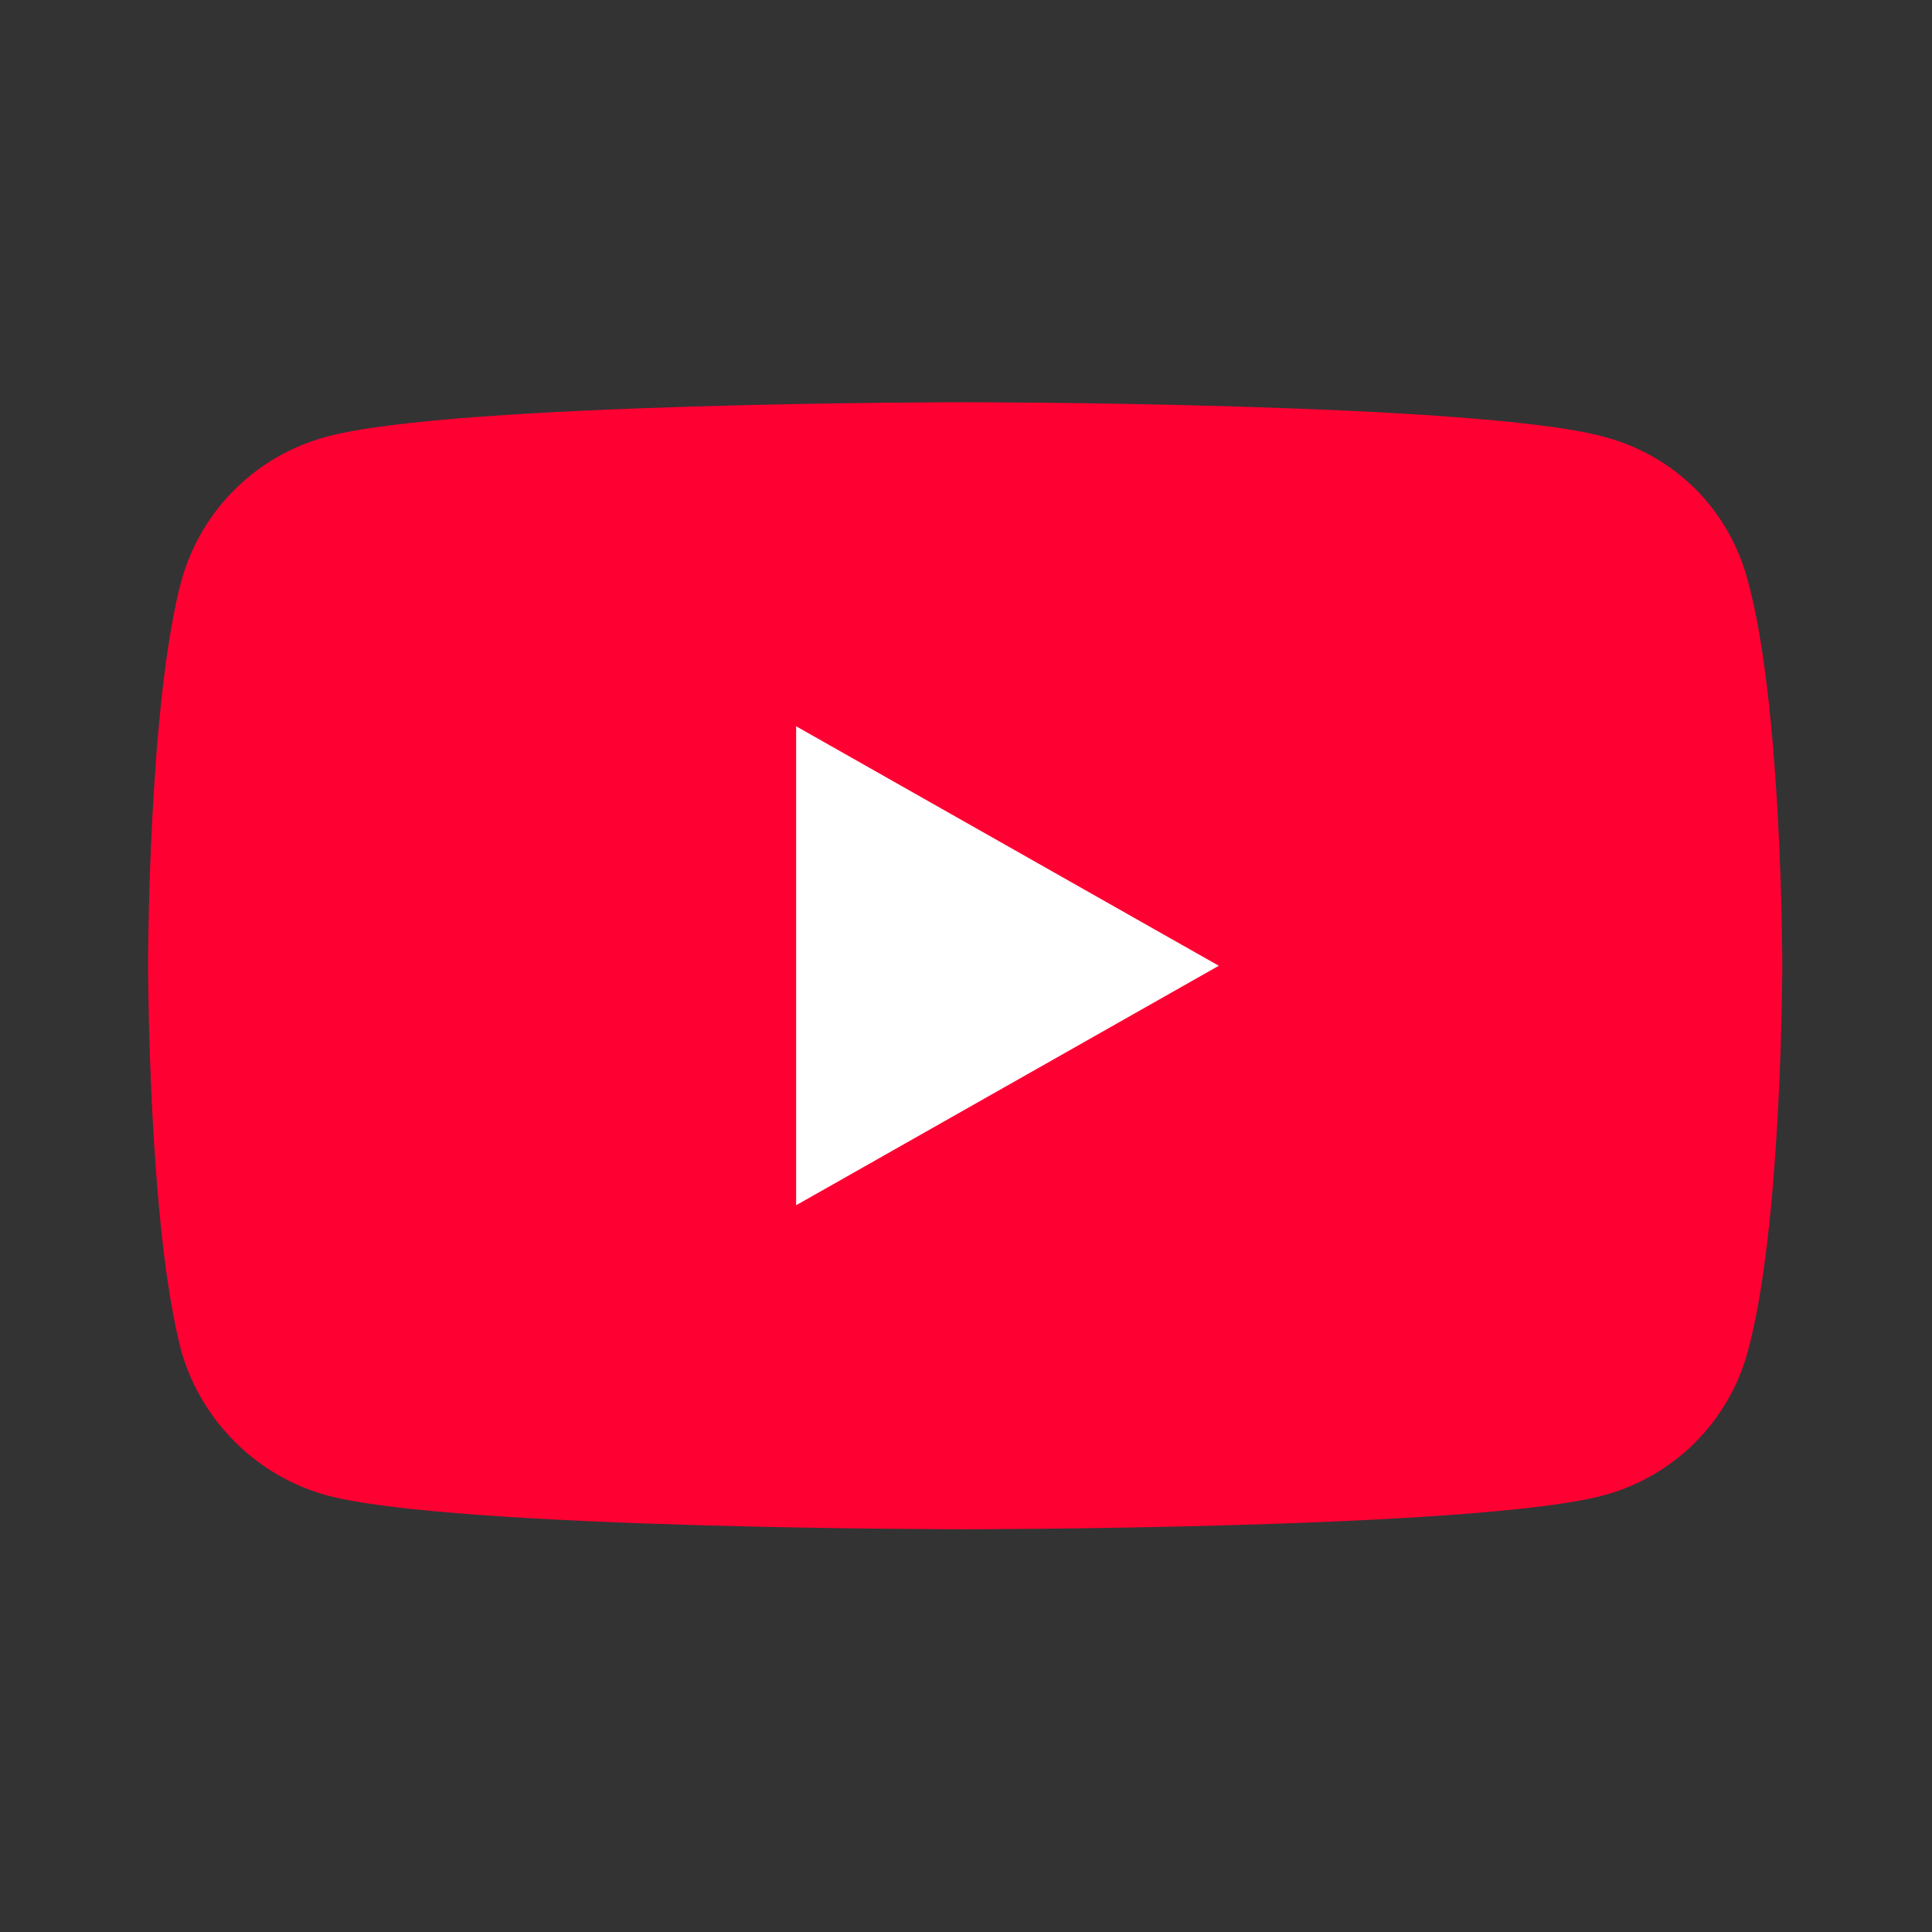
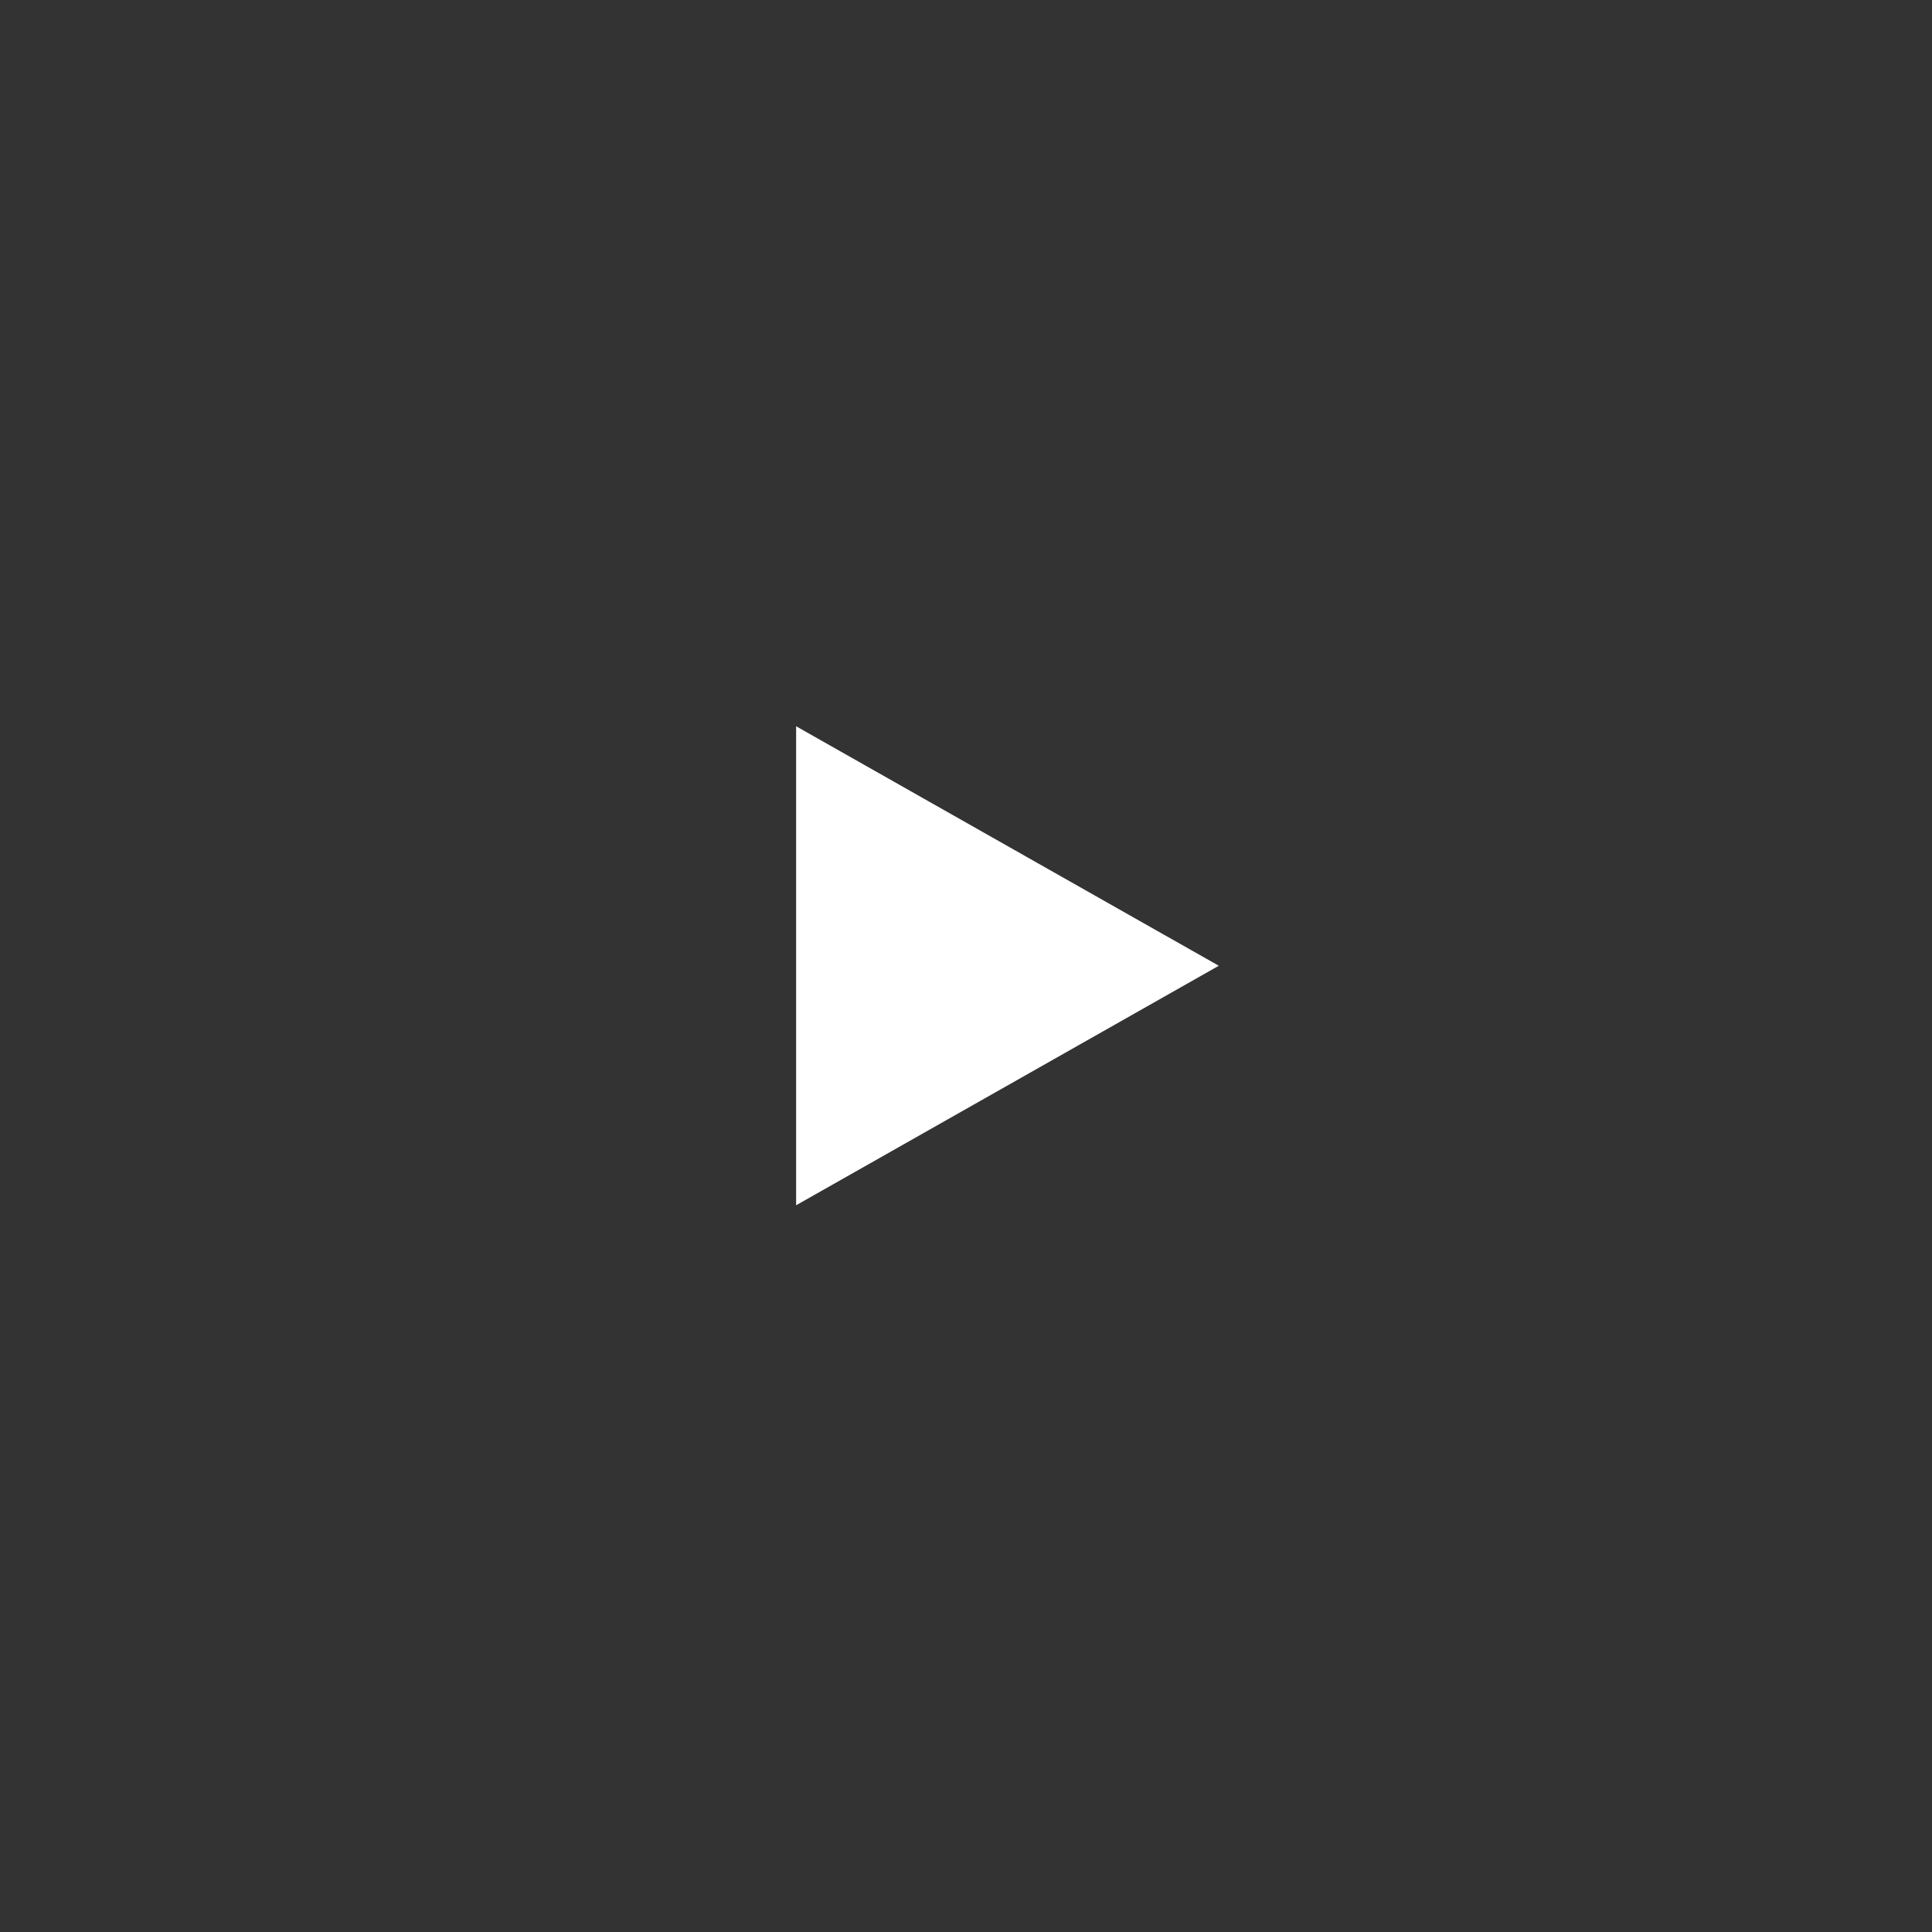
<svg xmlns="http://www.w3.org/2000/svg" width="56" height="56" viewBox="0 0 56 56" fill="none">
  <rect x="0" y="0" width="56" height="56" fill="#333333" stroke="none" />
-   <path d="M27.951 44.326C27.951 44.326 42.79 44.326 46.471 43.346C48.543 42.791 50.102 41.19 50.649 39.214C51.66 35.588 51.66 27.96 51.66 27.96C51.66 27.96 51.66 20.381 50.649 16.788C50.102 14.762 48.543 13.194 46.471 12.655C42.79 11.659 27.951 11.659 27.951 11.659C27.951 11.659 13.146 11.659 9.482 12.655C7.442 13.194 5.851 14.762 5.27 16.788C4.292 20.381 4.292 27.96 4.292 27.96C4.292 27.96 4.292 35.588 5.27 39.214C5.851 41.19 7.442 42.791 9.482 43.346C13.146 44.326 27.951 44.326 27.951 44.326Z" fill="#FF0033" />
-   <path d="M35.327 27.993L23.076 21.051V34.935L35.327 27.993Z" fill="white" />
+   <path d="M35.327 27.993L23.076 21.051V34.935L35.327 27.993" fill="white" />
</svg>